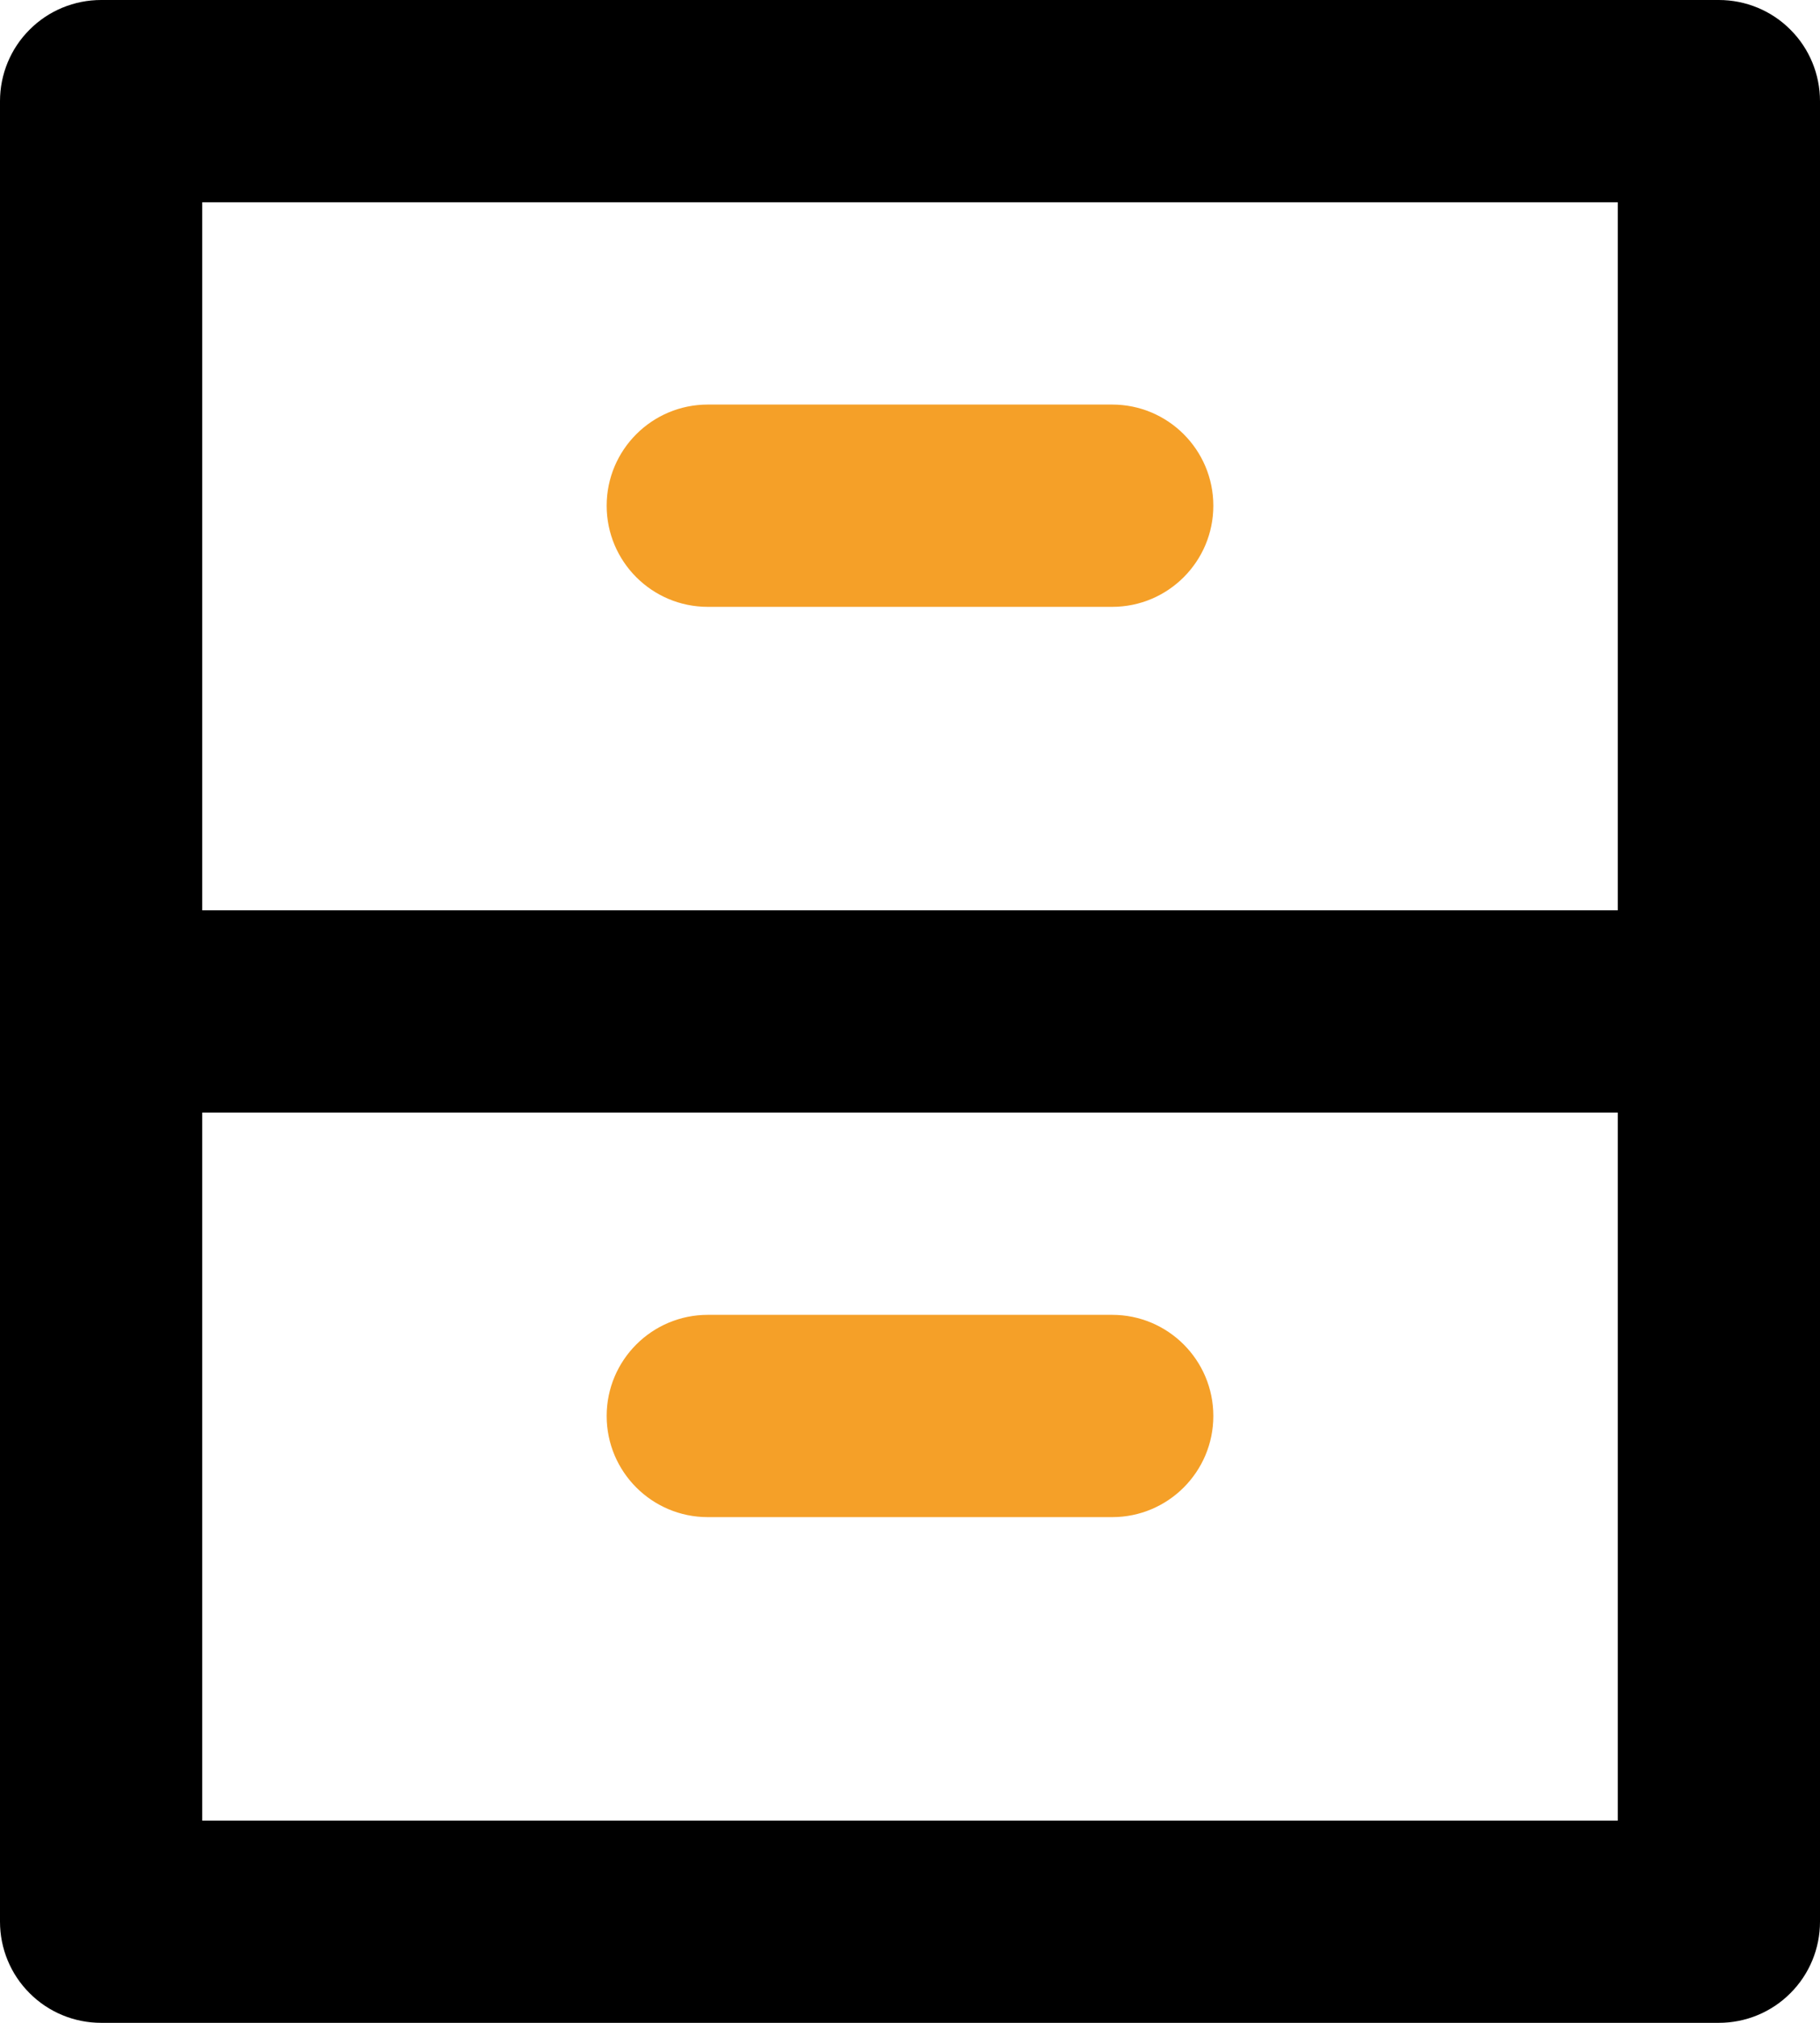
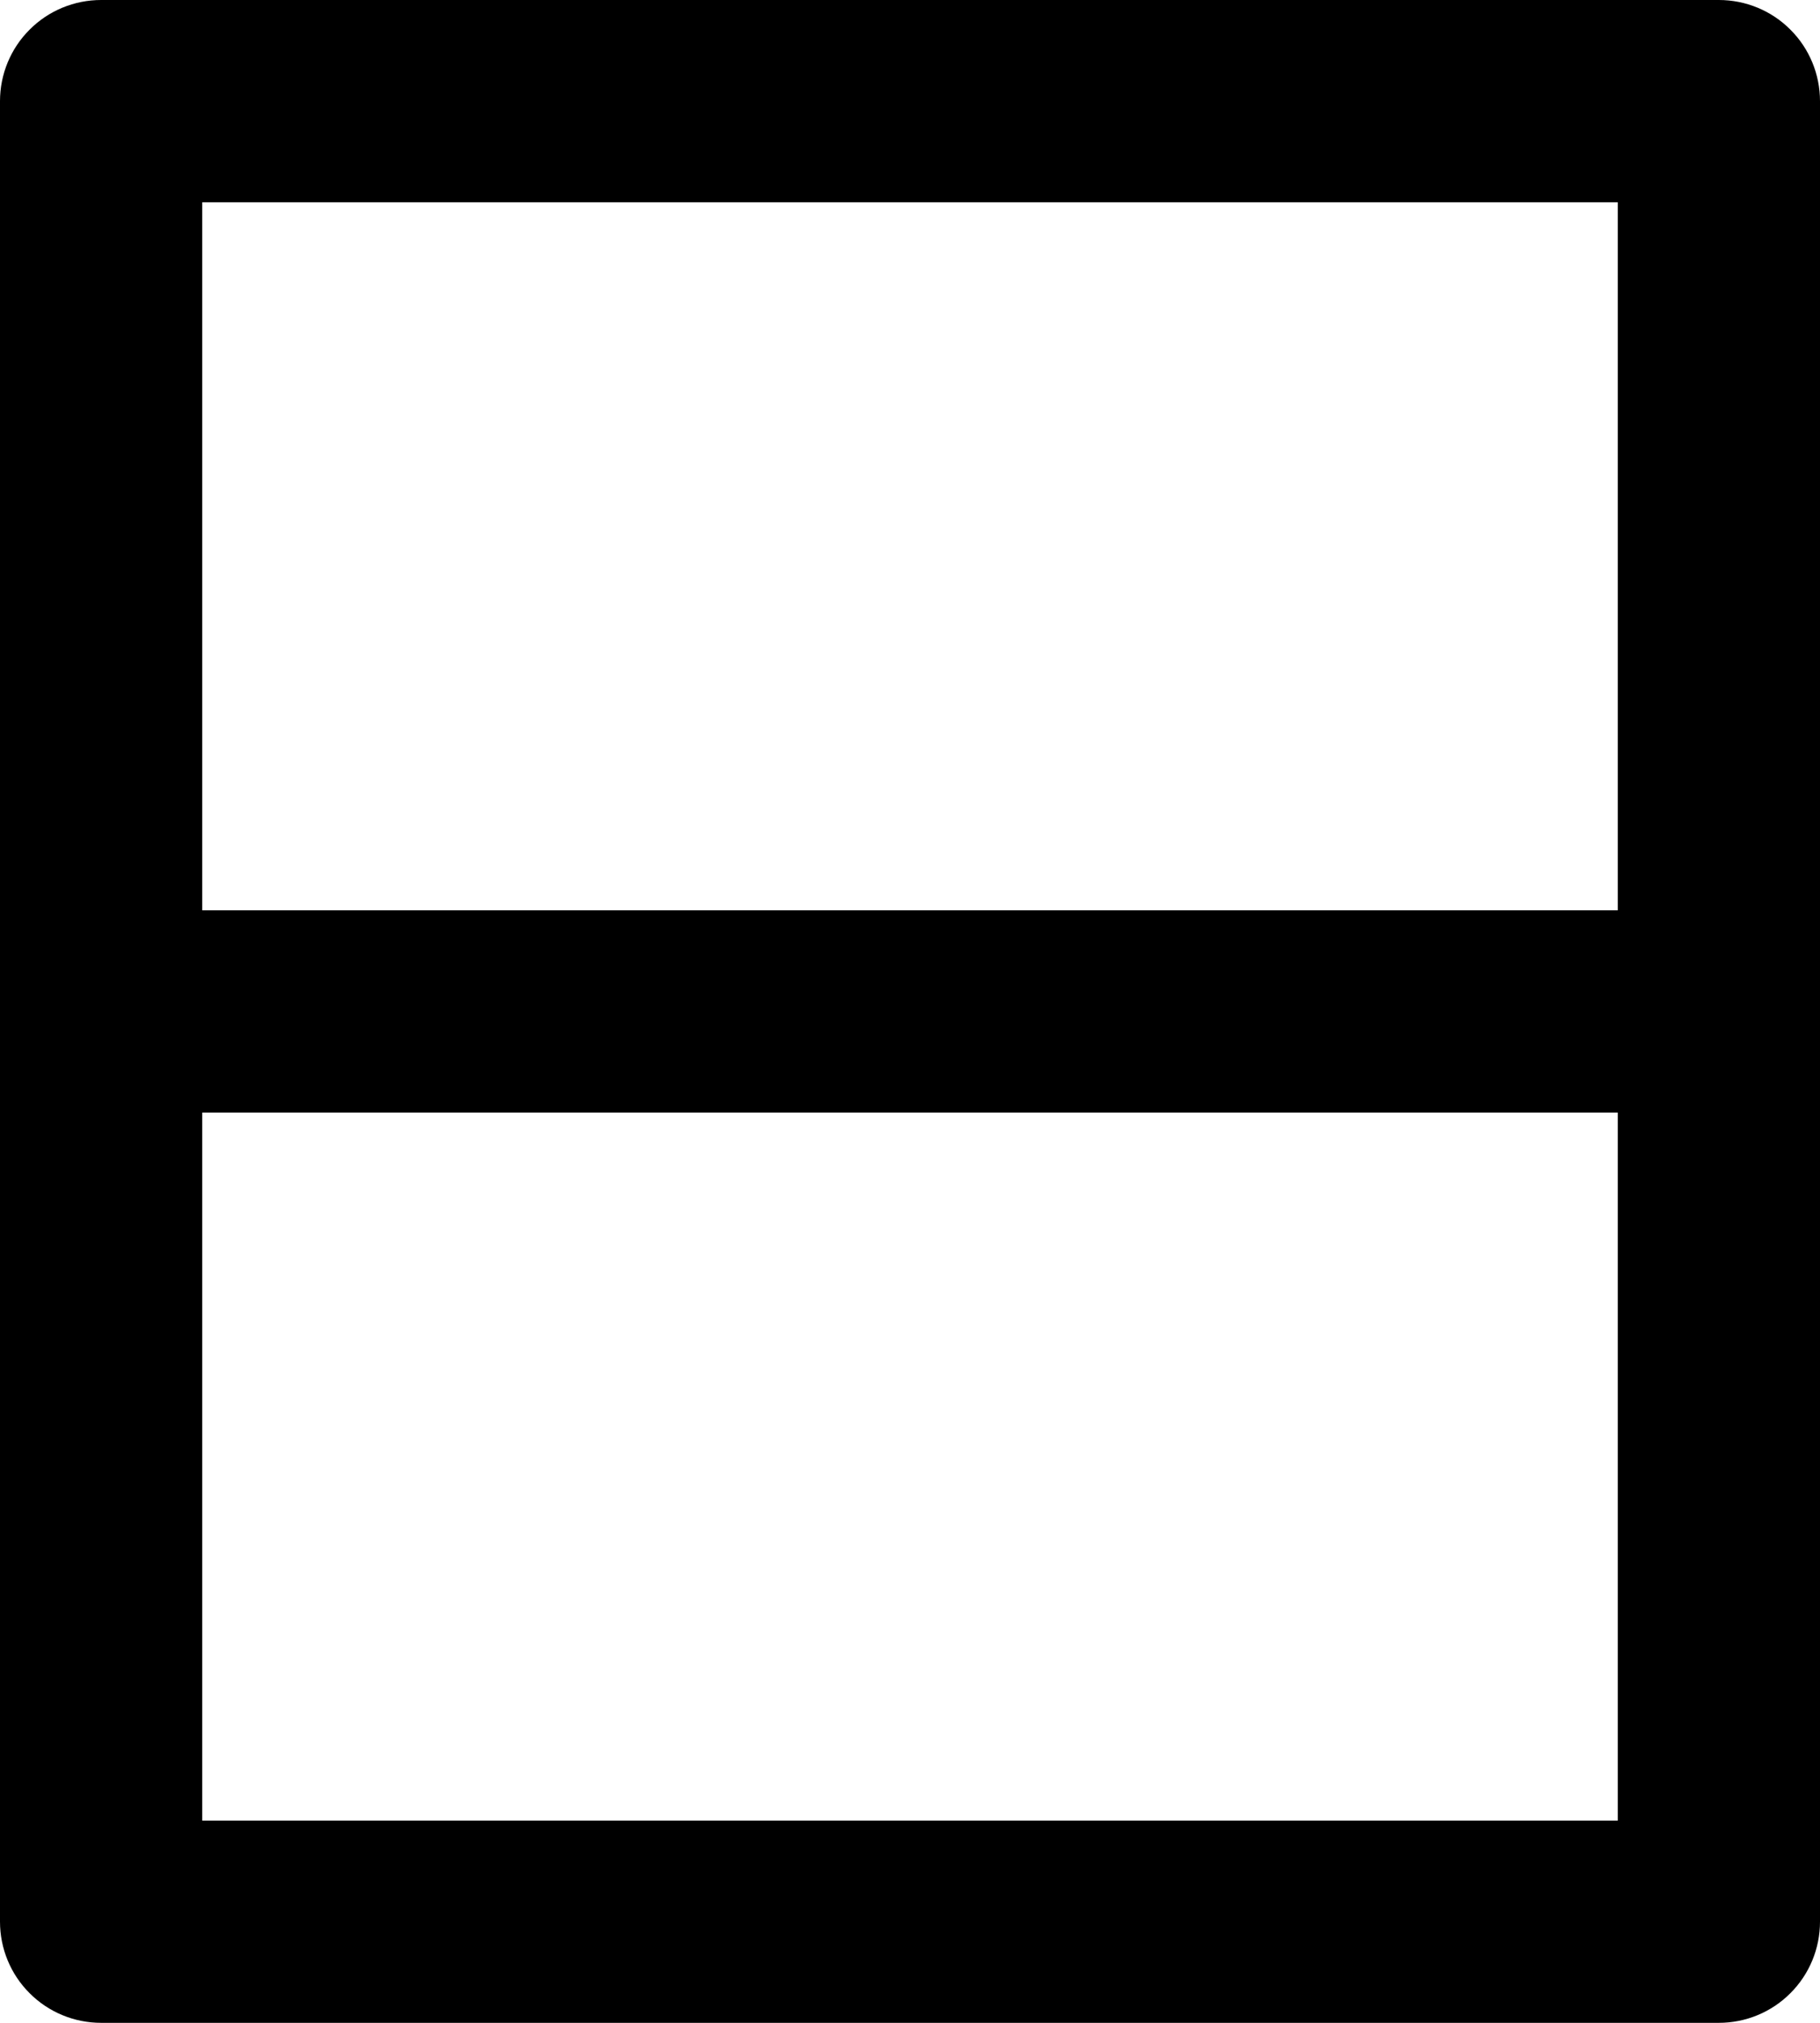
<svg xmlns="http://www.w3.org/2000/svg" width="18" height="20" viewBox="0 0 18 20" fill="none">
  <g clip-path="url(#clip0_3897_2)">
    <path d="M17 0H1C0.735 0 0.48 0.105 0.293 0.293C0.105 0.48 0 0.735 0 1V19C0 19.265 0.105 19.52 0.293 19.707C0.48 19.895 0.735 20 1 20H17C17.265 20 17.52 19.895 17.707 19.707C17.895 19.52 18 19.265 18 19V1C18 0.735 17.895 0.48 17.707 0.293C17.52 0.105 17.265 0 17 0ZM16 18H2V11H16V18ZM16 9H2V2H16V9Z" fill="black" />
-     <path d="M11 4H7C6.448 4 6 4.448 6 5C6 5.552 6.448 6 7 6H11C11.552 6 12 5.552 12 5C12 4.448 11.552 4 11 4Z" fill="#F5A028" />
-     <path d="M11 13H7C6.448 13 6 13.448 6 14C6 14.552 6.448 15 7 15H11C11.552 15 12 14.552 12 14C12 13.448 11.552 13 11 13Z" fill="#F5A028" />
  </g>
  <defs>
    <clipPath id="clip0_3897_2">
      <rect width="18" height="20" fill="white" />
    </clipPath>
  </defs>
</svg>